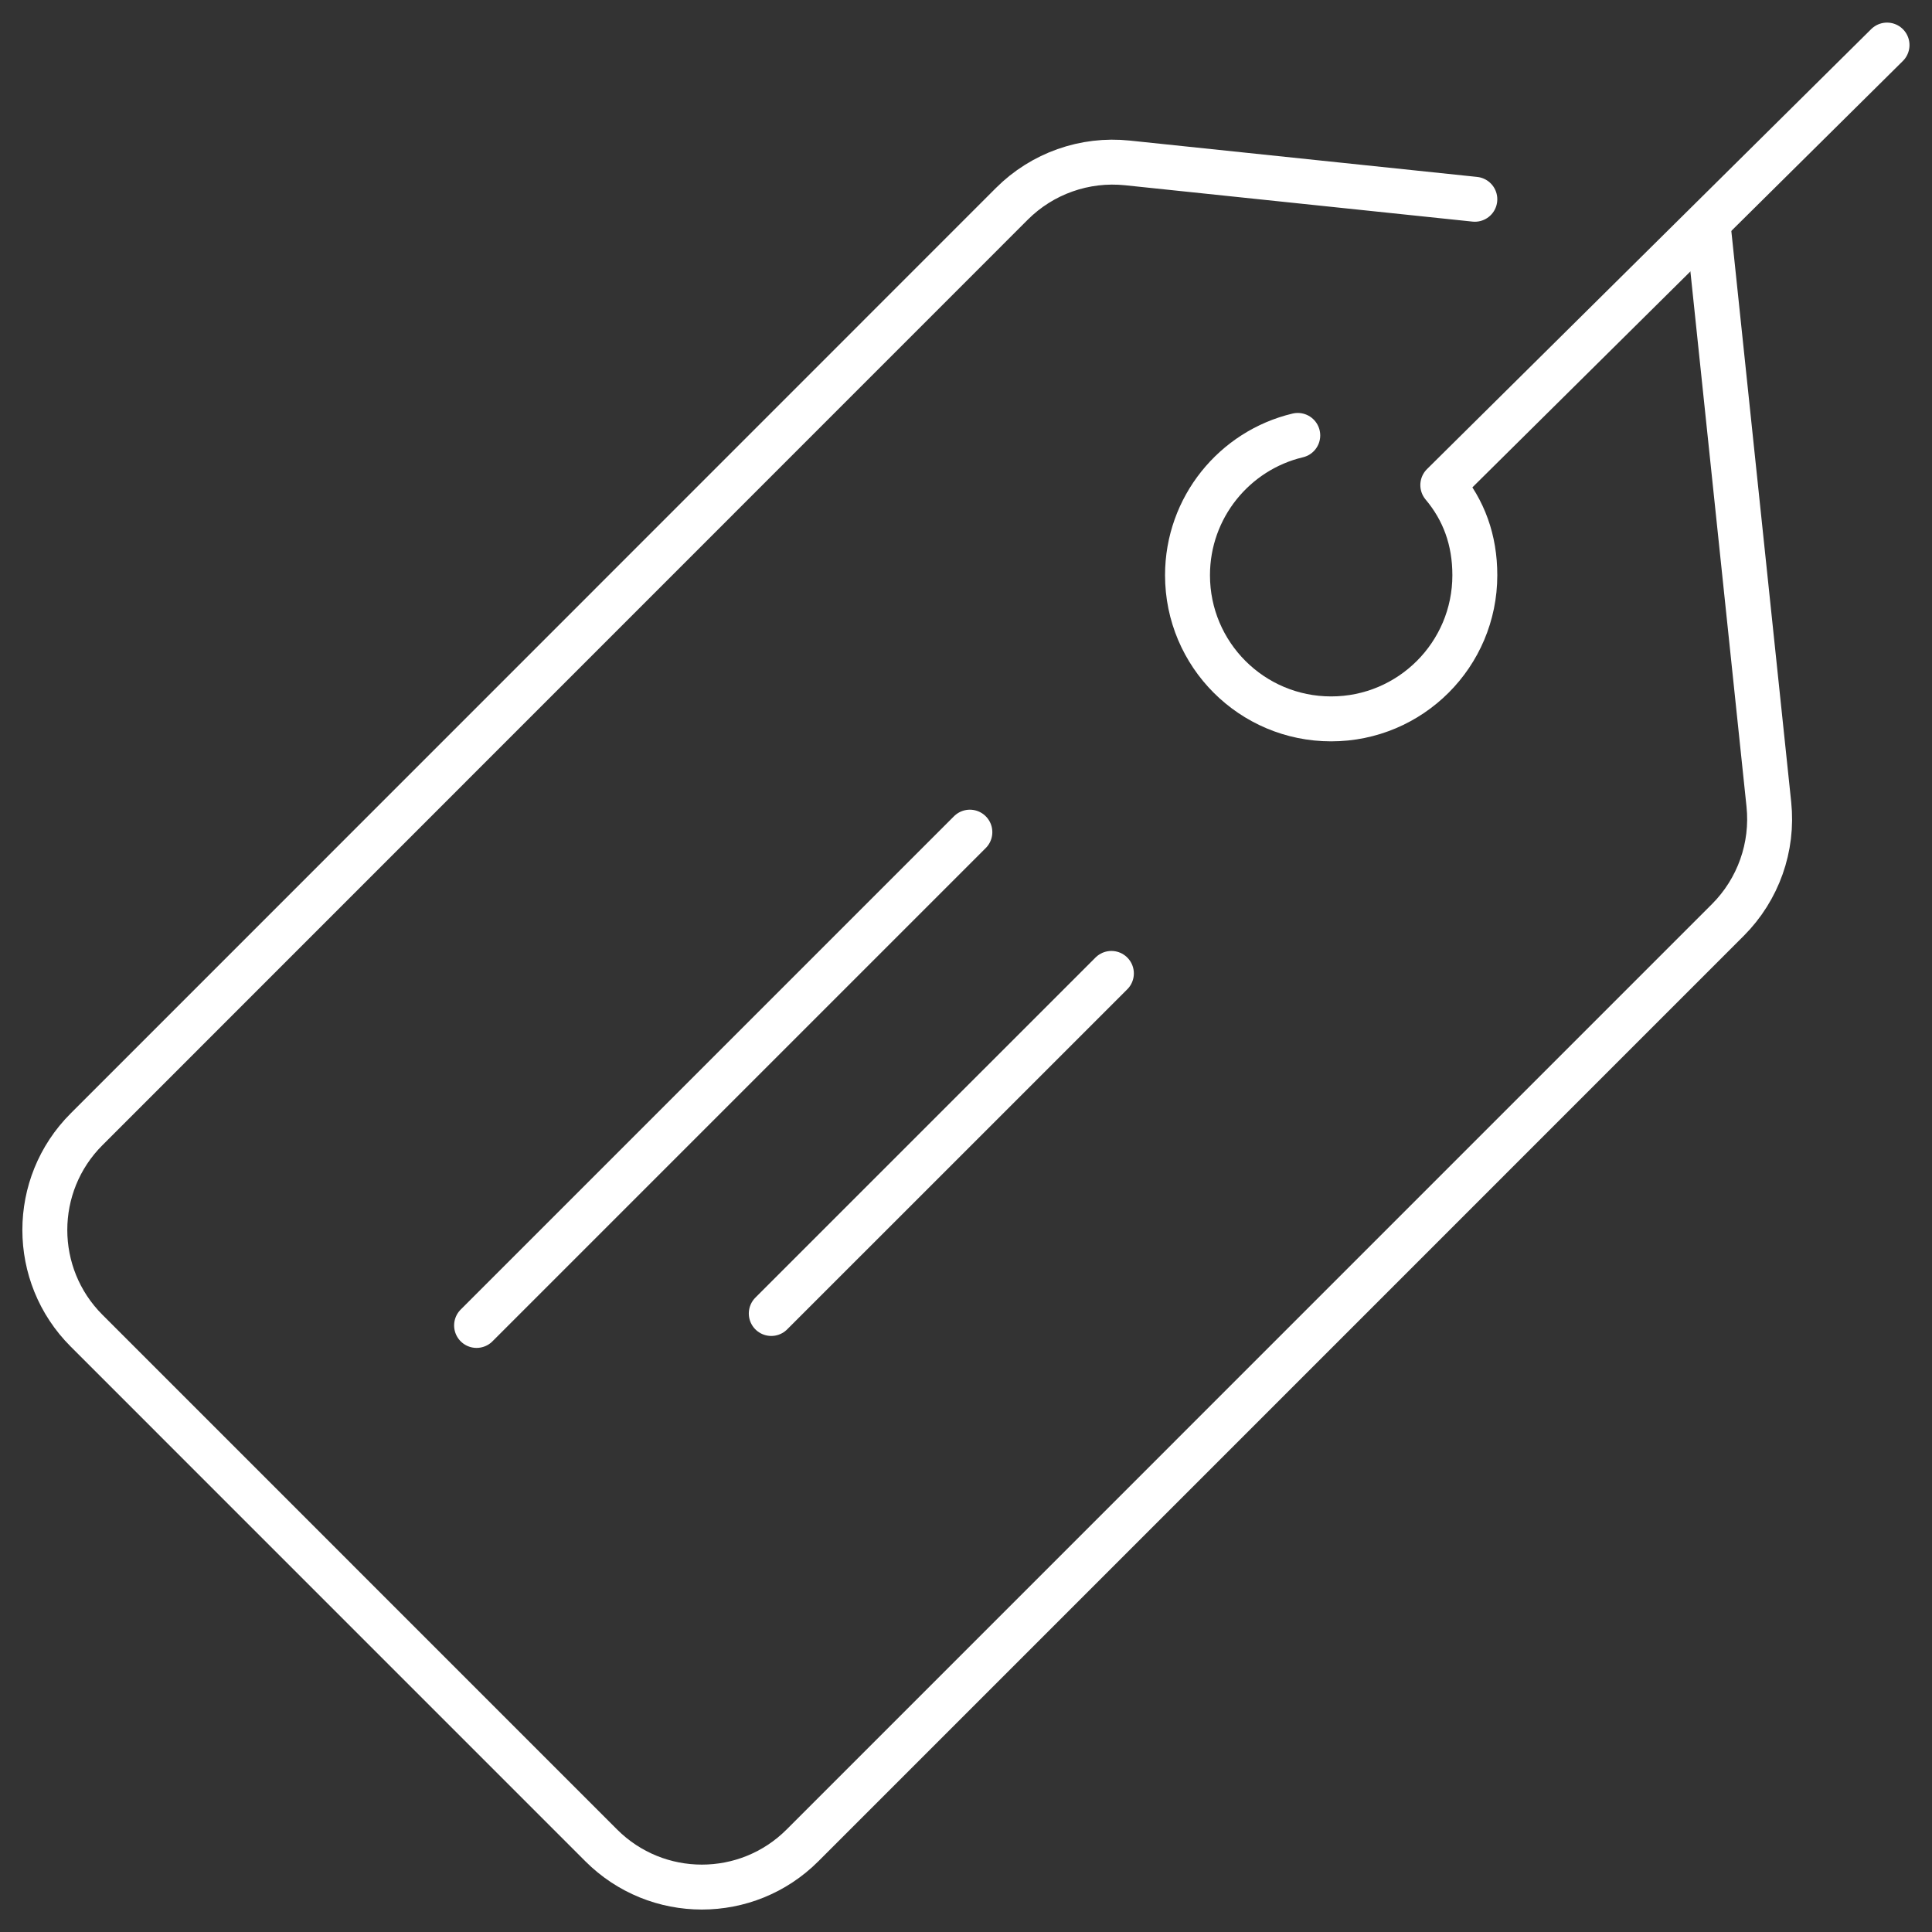
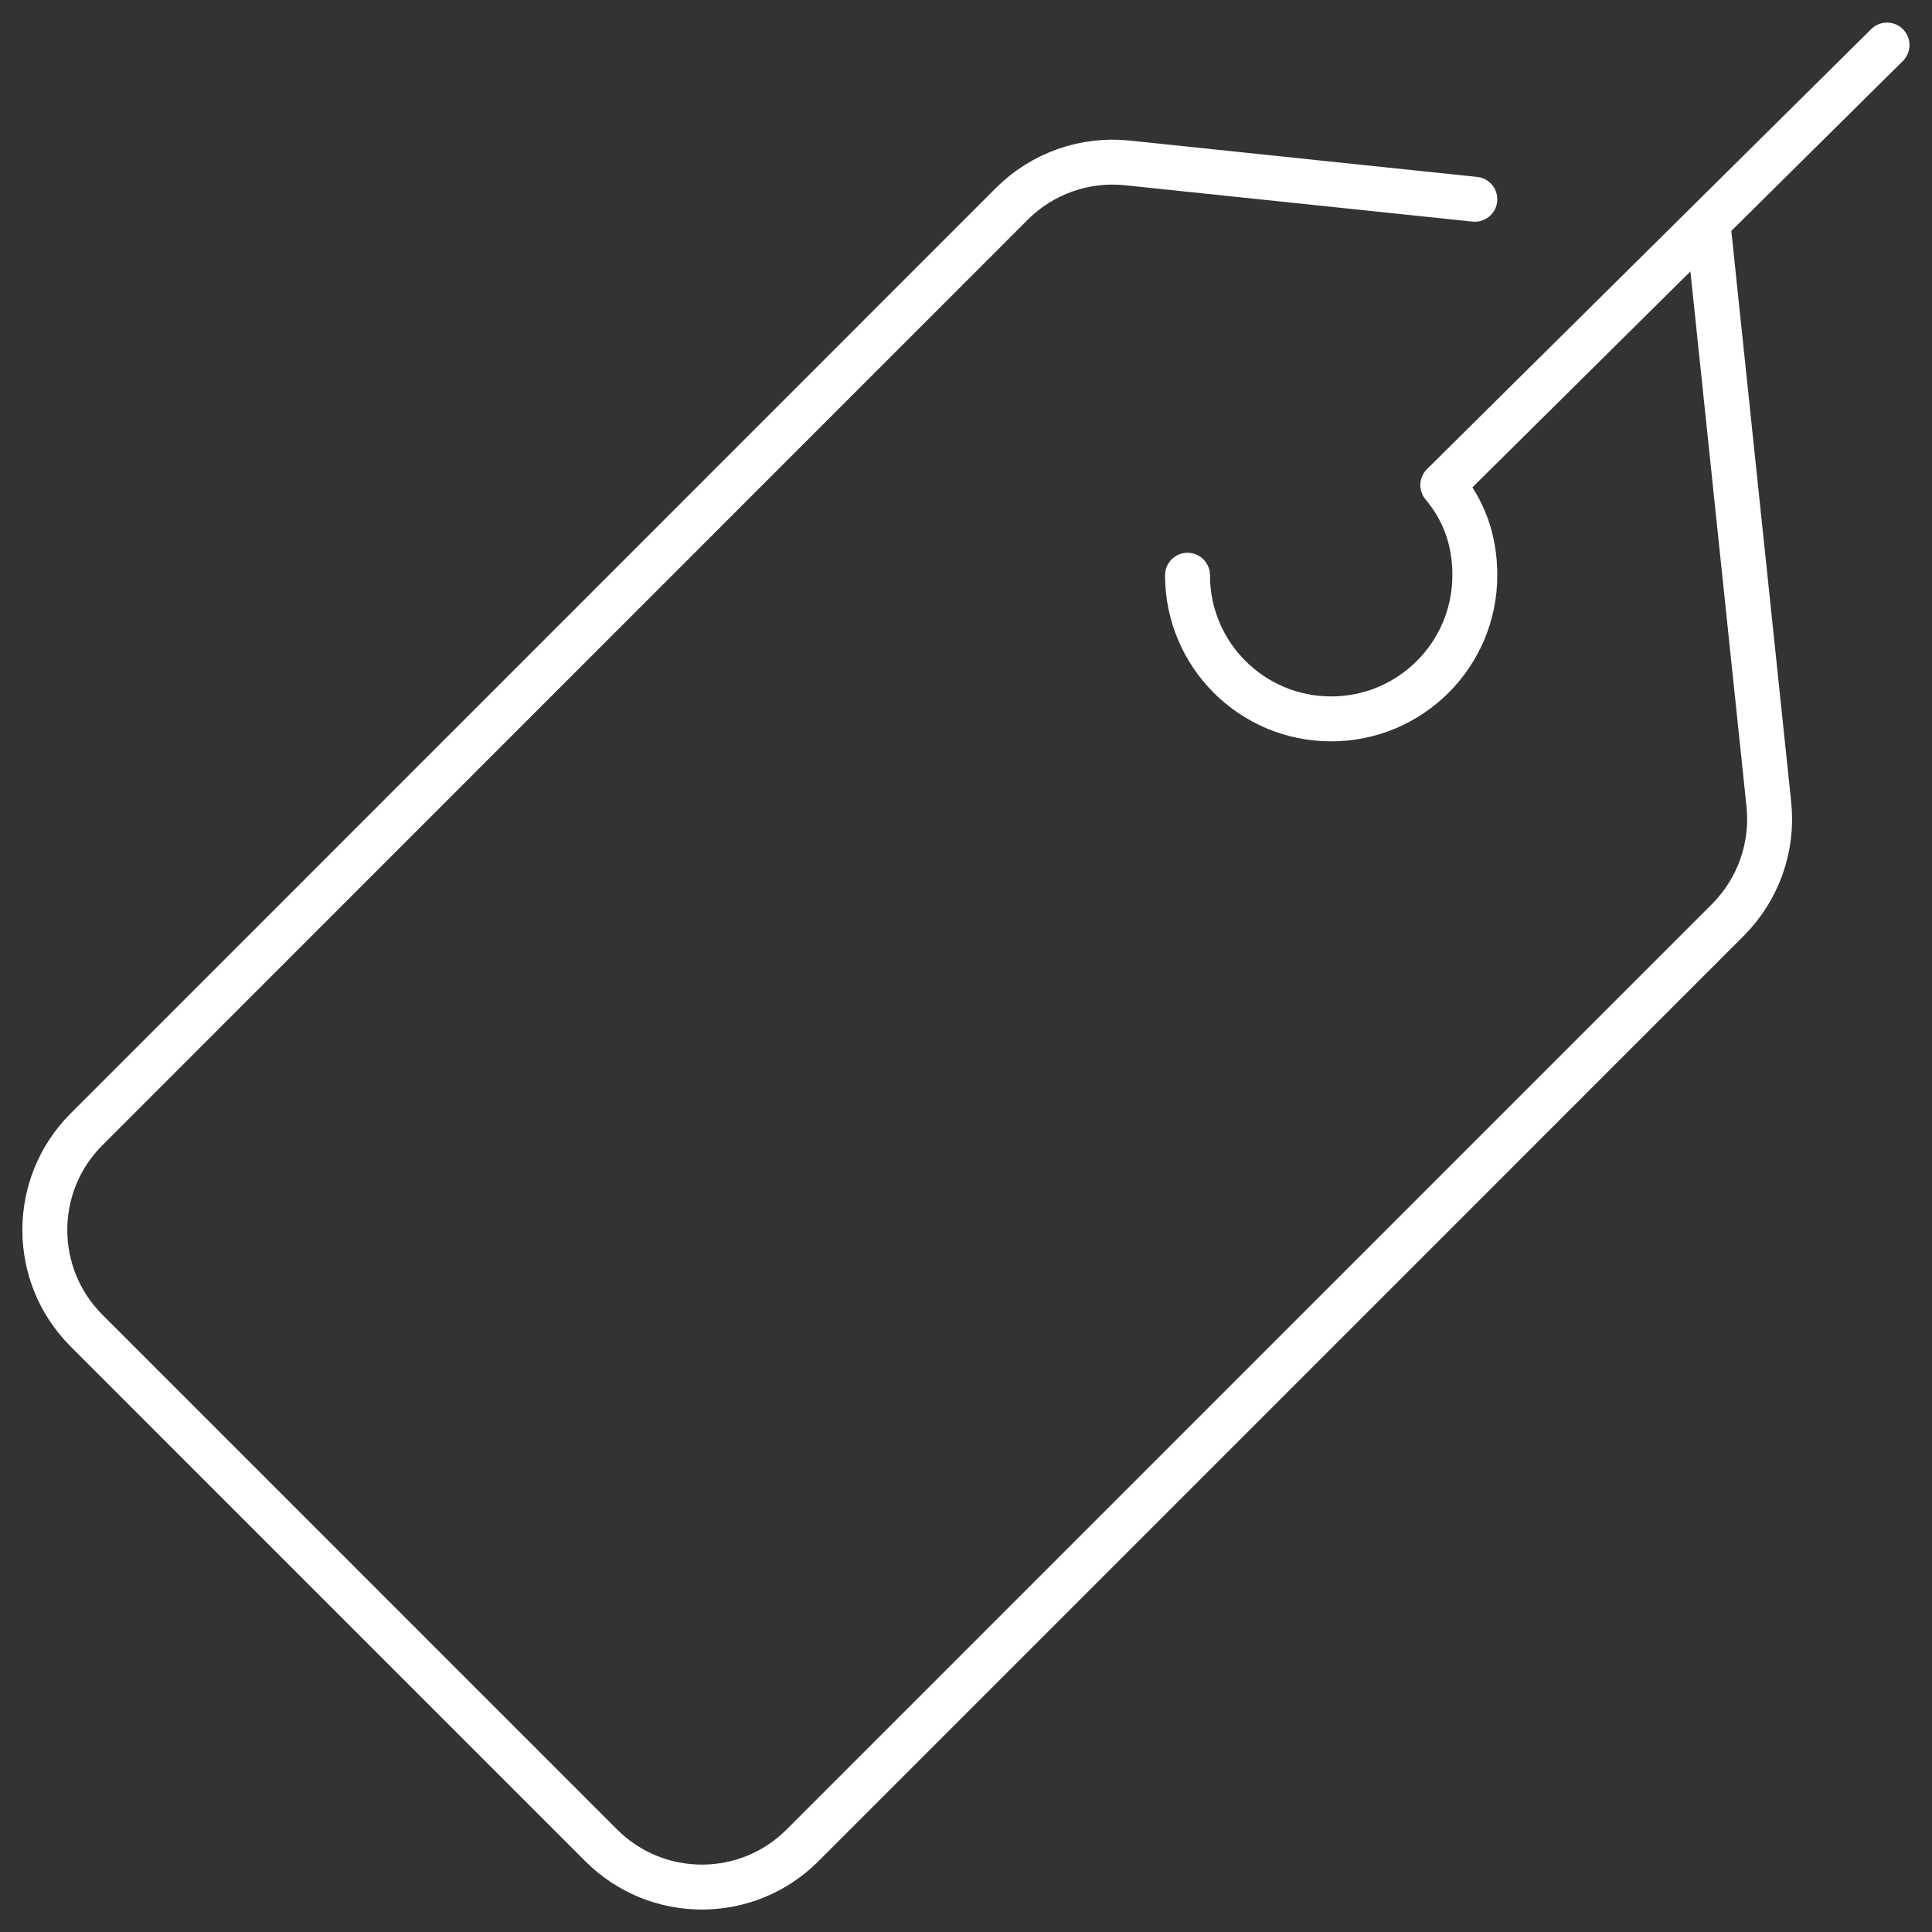
<svg xmlns="http://www.w3.org/2000/svg" width="43" height="43" viewBox="0 0 43 43" fill="none">
  <rect x="0" y="0" width="43" height="43" fill="#333333" stroke="none" />
  <path d="M38.014 4.979L39.369 17.903C39.468 18.853 39.133 19.798 38.457 20.475L17.862 41.071C16.625 42.31 14.618 42.31 13.38 41.071L1.927 29.617C0.688 28.379 0.688 26.371 1.927 25.134L22.521 4.536C23.196 3.861 24.142 3.526 25.093 3.626L32.825 4.435" stroke="white" stroke-miterlimit="10" stroke-linecap="round" stroke-linejoin="round" />
-   <path d="M24.736 21.665L17.166 29.234" stroke="white" stroke-miterlimit="10" stroke-linecap="round" stroke-linejoin="round" />
-   <path d="M21.586 18.521L10.607 29.5" stroke="white" stroke-miterlimit="10" stroke-linecap="round" stroke-linejoin="round" />
-   <path d="M41.999 1.003L32.112 10.796C32.581 11.354 32.825 12.018 32.825 12.803C32.825 14.569 31.393 16 29.627 16C27.86 16 26.43 14.569 26.43 12.803C26.43 11.292 27.477 10.025 28.884 9.691" stroke="white" stroke-miterlimit="10" stroke-linecap="round" stroke-linejoin="round" />
+   <path d="M41.999 1.003L32.112 10.796C32.581 11.354 32.825 12.018 32.825 12.803C32.825 14.569 31.393 16 29.627 16C27.86 16 26.43 14.569 26.43 12.803" stroke="white" stroke-miterlimit="10" stroke-linecap="round" stroke-linejoin="round" />
</svg>